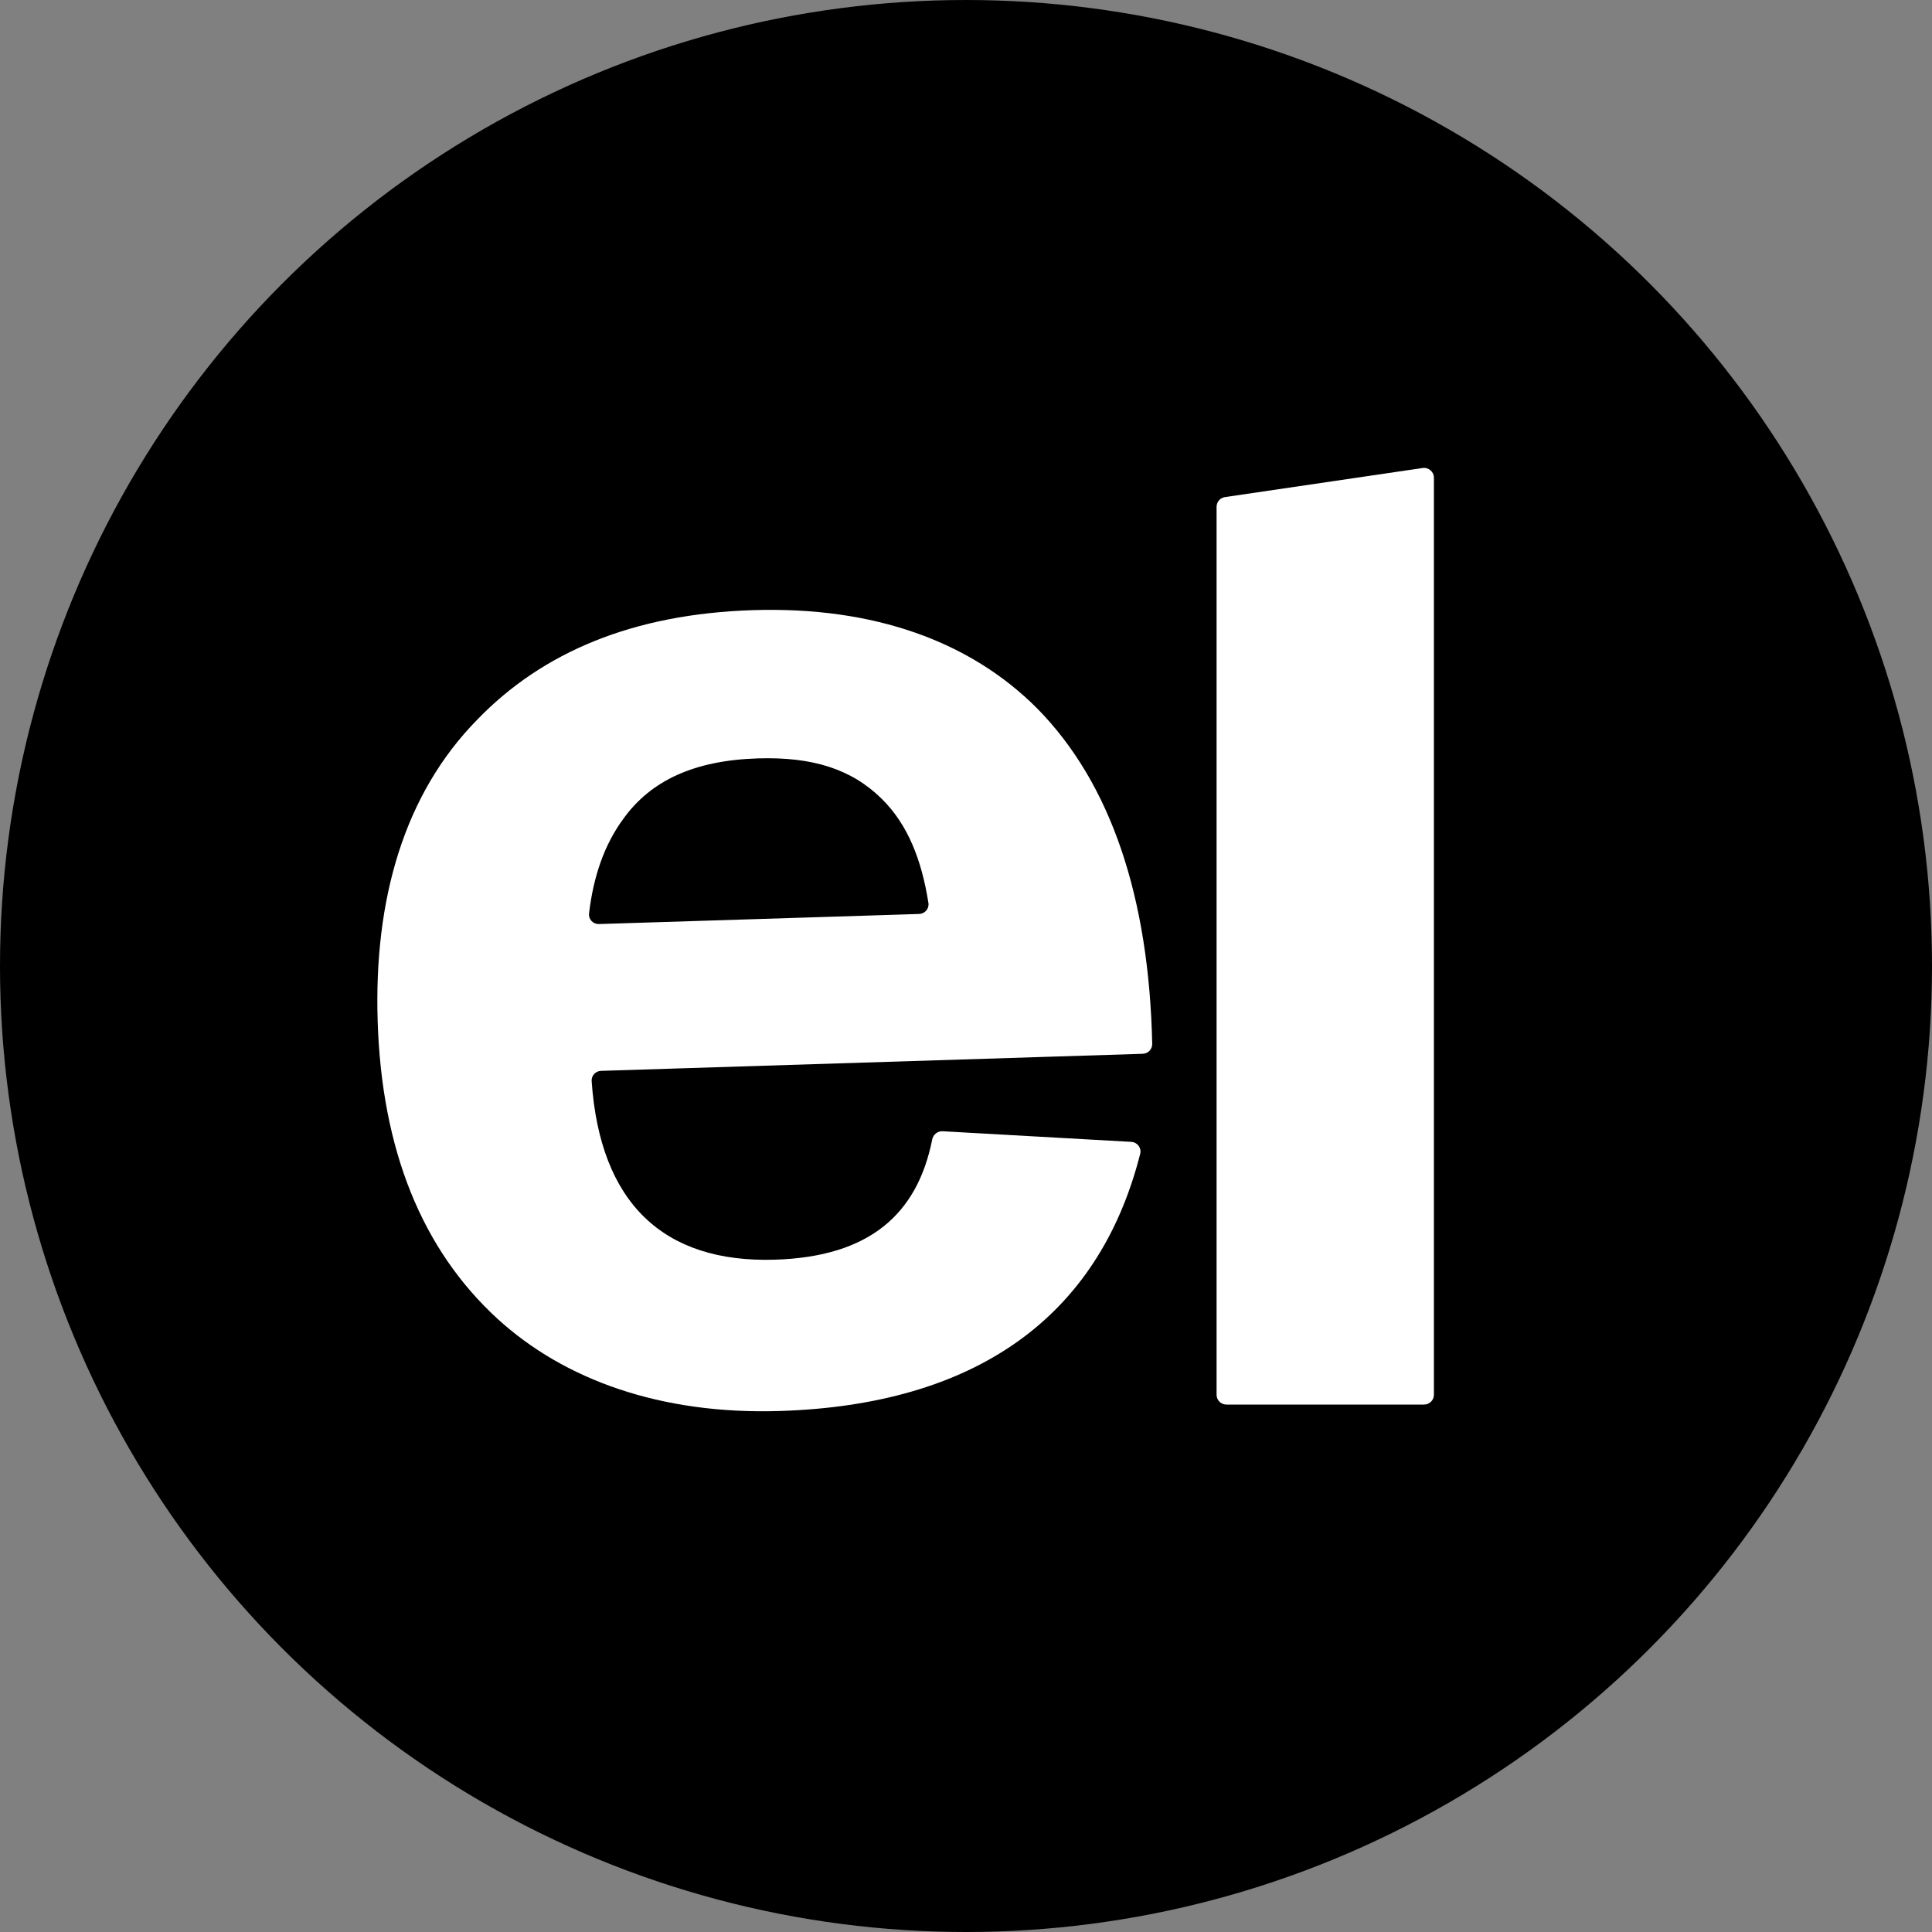
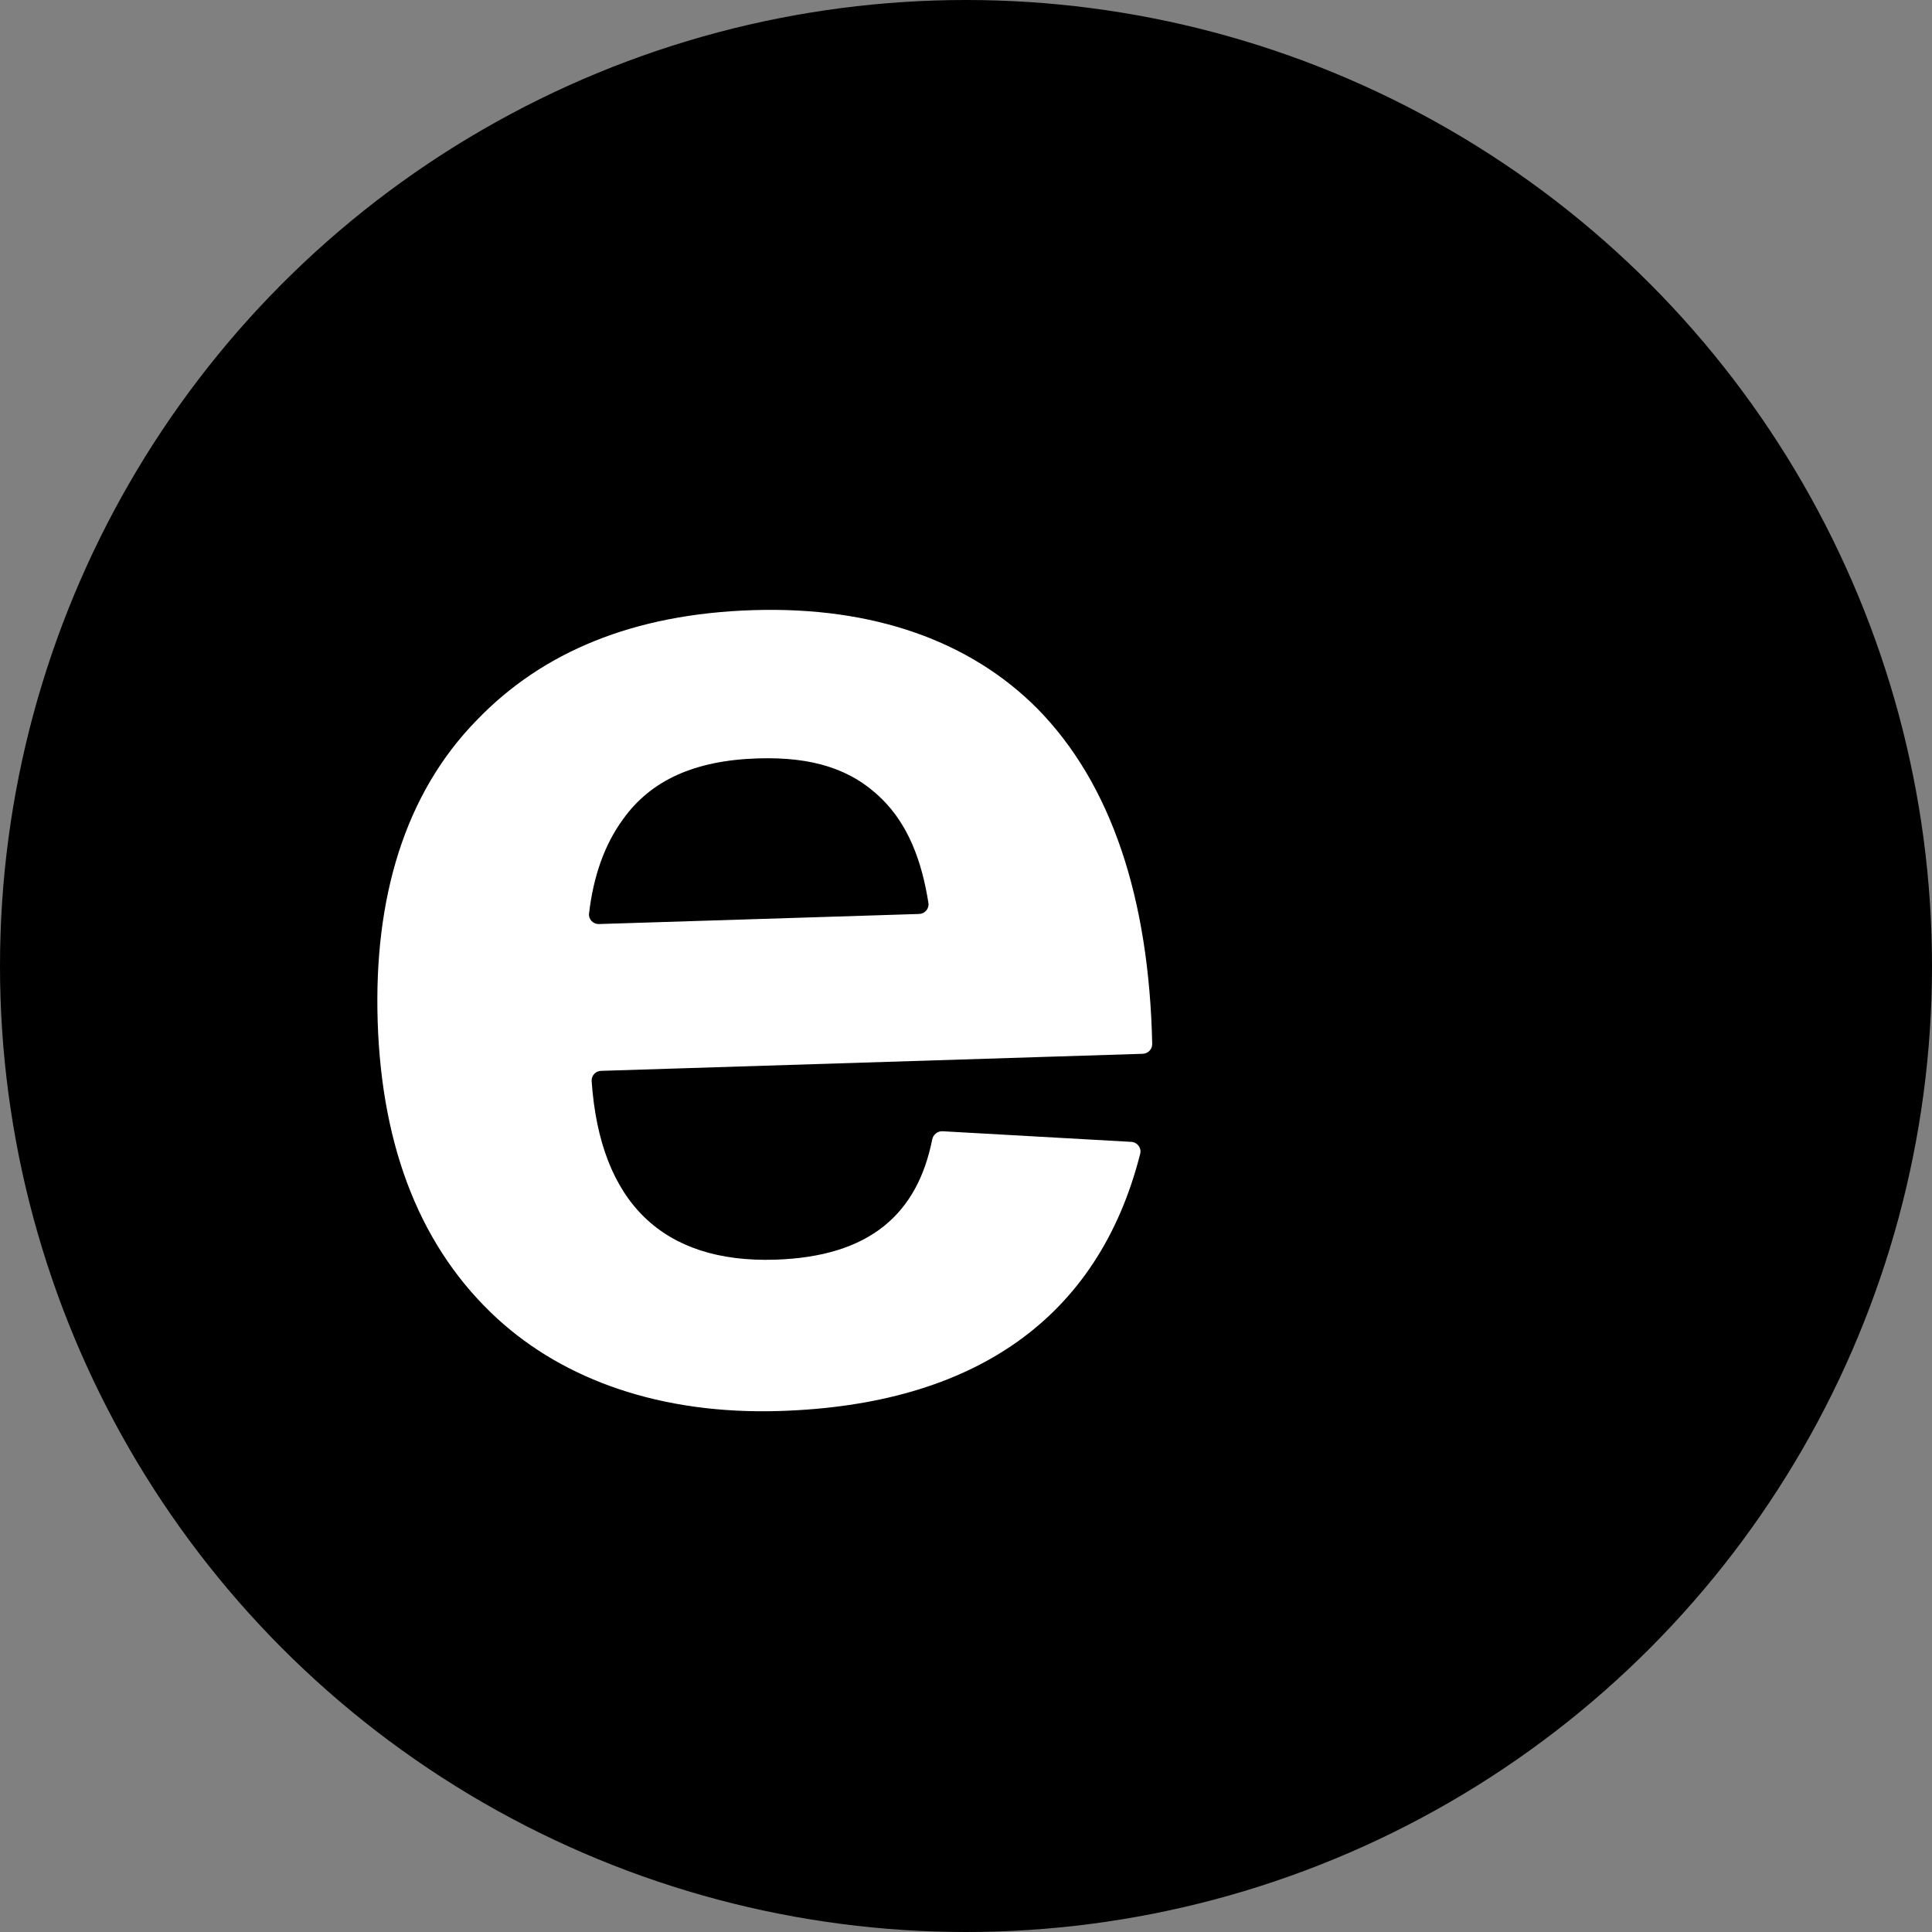
<svg xmlns="http://www.w3.org/2000/svg" width="256" height="256" viewBox="0 0 256 256" fill="none">
  <rect x="0" y="0" width="256" height="256" fill="#808080" stroke="none" />
  <circle cx="128" cy="128" r="128" fill="black" />
  <path fill-rule="evenodd" clip-rule="evenodd" d="M137.412 93.852C147.283 103.856 152.255 119.061 152.674 138.316C152.689 139.024 152.127 139.611 151.417 139.633L79.643 141.894C78.916 141.917 78.347 142.53 78.397 143.253C79.51 159.378 87.869 167.381 102.71 166.914C115.234 166.519 121.555 160.868 123.522 150.988C123.652 150.334 124.237 149.859 124.905 149.897L149.903 151.304C150.709 151.349 151.28 152.109 151.082 152.888C145.526 174.778 128.98 186.156 103.346 186.964C87.496 187.463 74.737 182.797 65.939 174.762C55.884 165.551 50.583 152.338 50.043 135.326C49.529 119.124 53.563 105.211 63.218 95.379C71.883 86.389 83.927 81.347 99.777 80.847C115.83 80.341 128.589 85.008 137.412 93.852ZM100.4 100.492C92.069 100.755 86.253 103.371 82.553 108.555C80.066 111.958 78.619 116.169 78.051 121.041C77.961 121.811 78.589 122.466 79.367 122.441L121.787 121.105C122.557 121.08 123.14 120.399 123.02 119.641C122.129 114.011 120.333 109.3 116.842 105.853C112.853 101.924 107.715 100.262 100.4 100.492Z" fill="white" />
-   <path d="M161.203 184.813C161.203 185.531 161.787 186.113 162.508 186.113H188.695C189.416 186.113 190 185.531 190 184.813V63.301C190 62.507 189.292 61.898 188.504 62.014L162.317 65.867C161.677 65.961 161.203 66.509 161.203 67.154V184.813Z" fill="white" />
</svg>